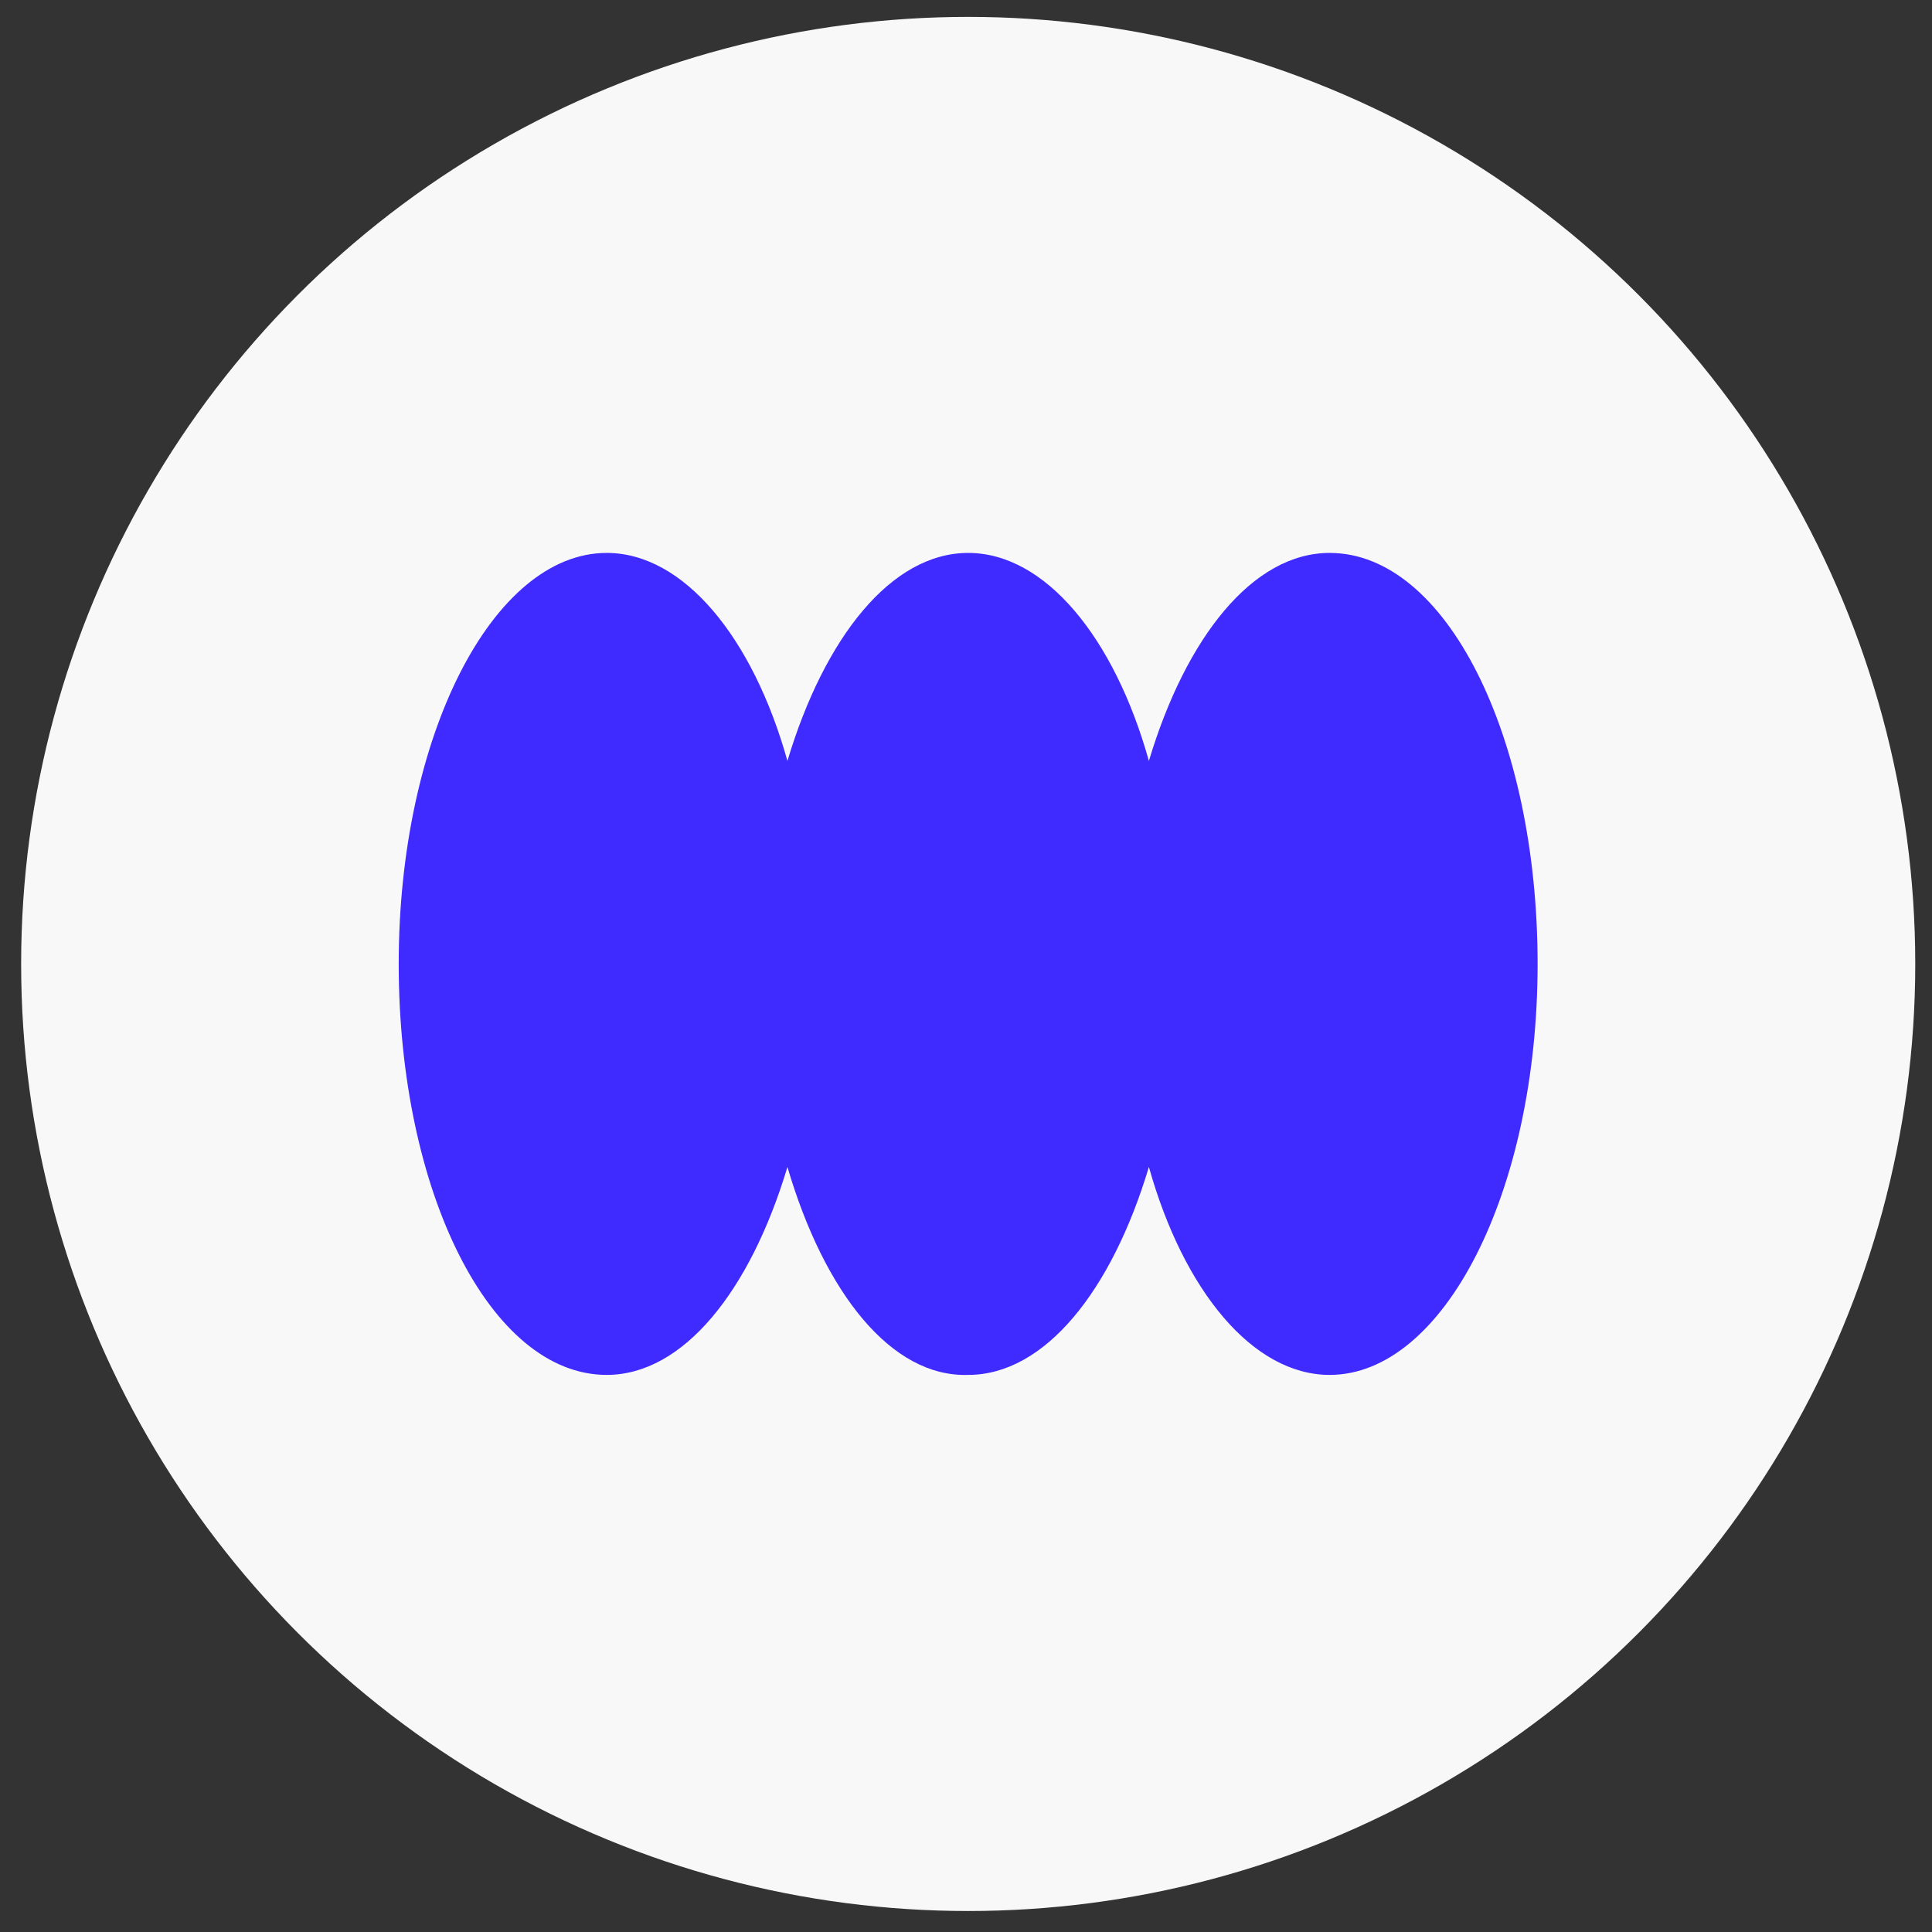
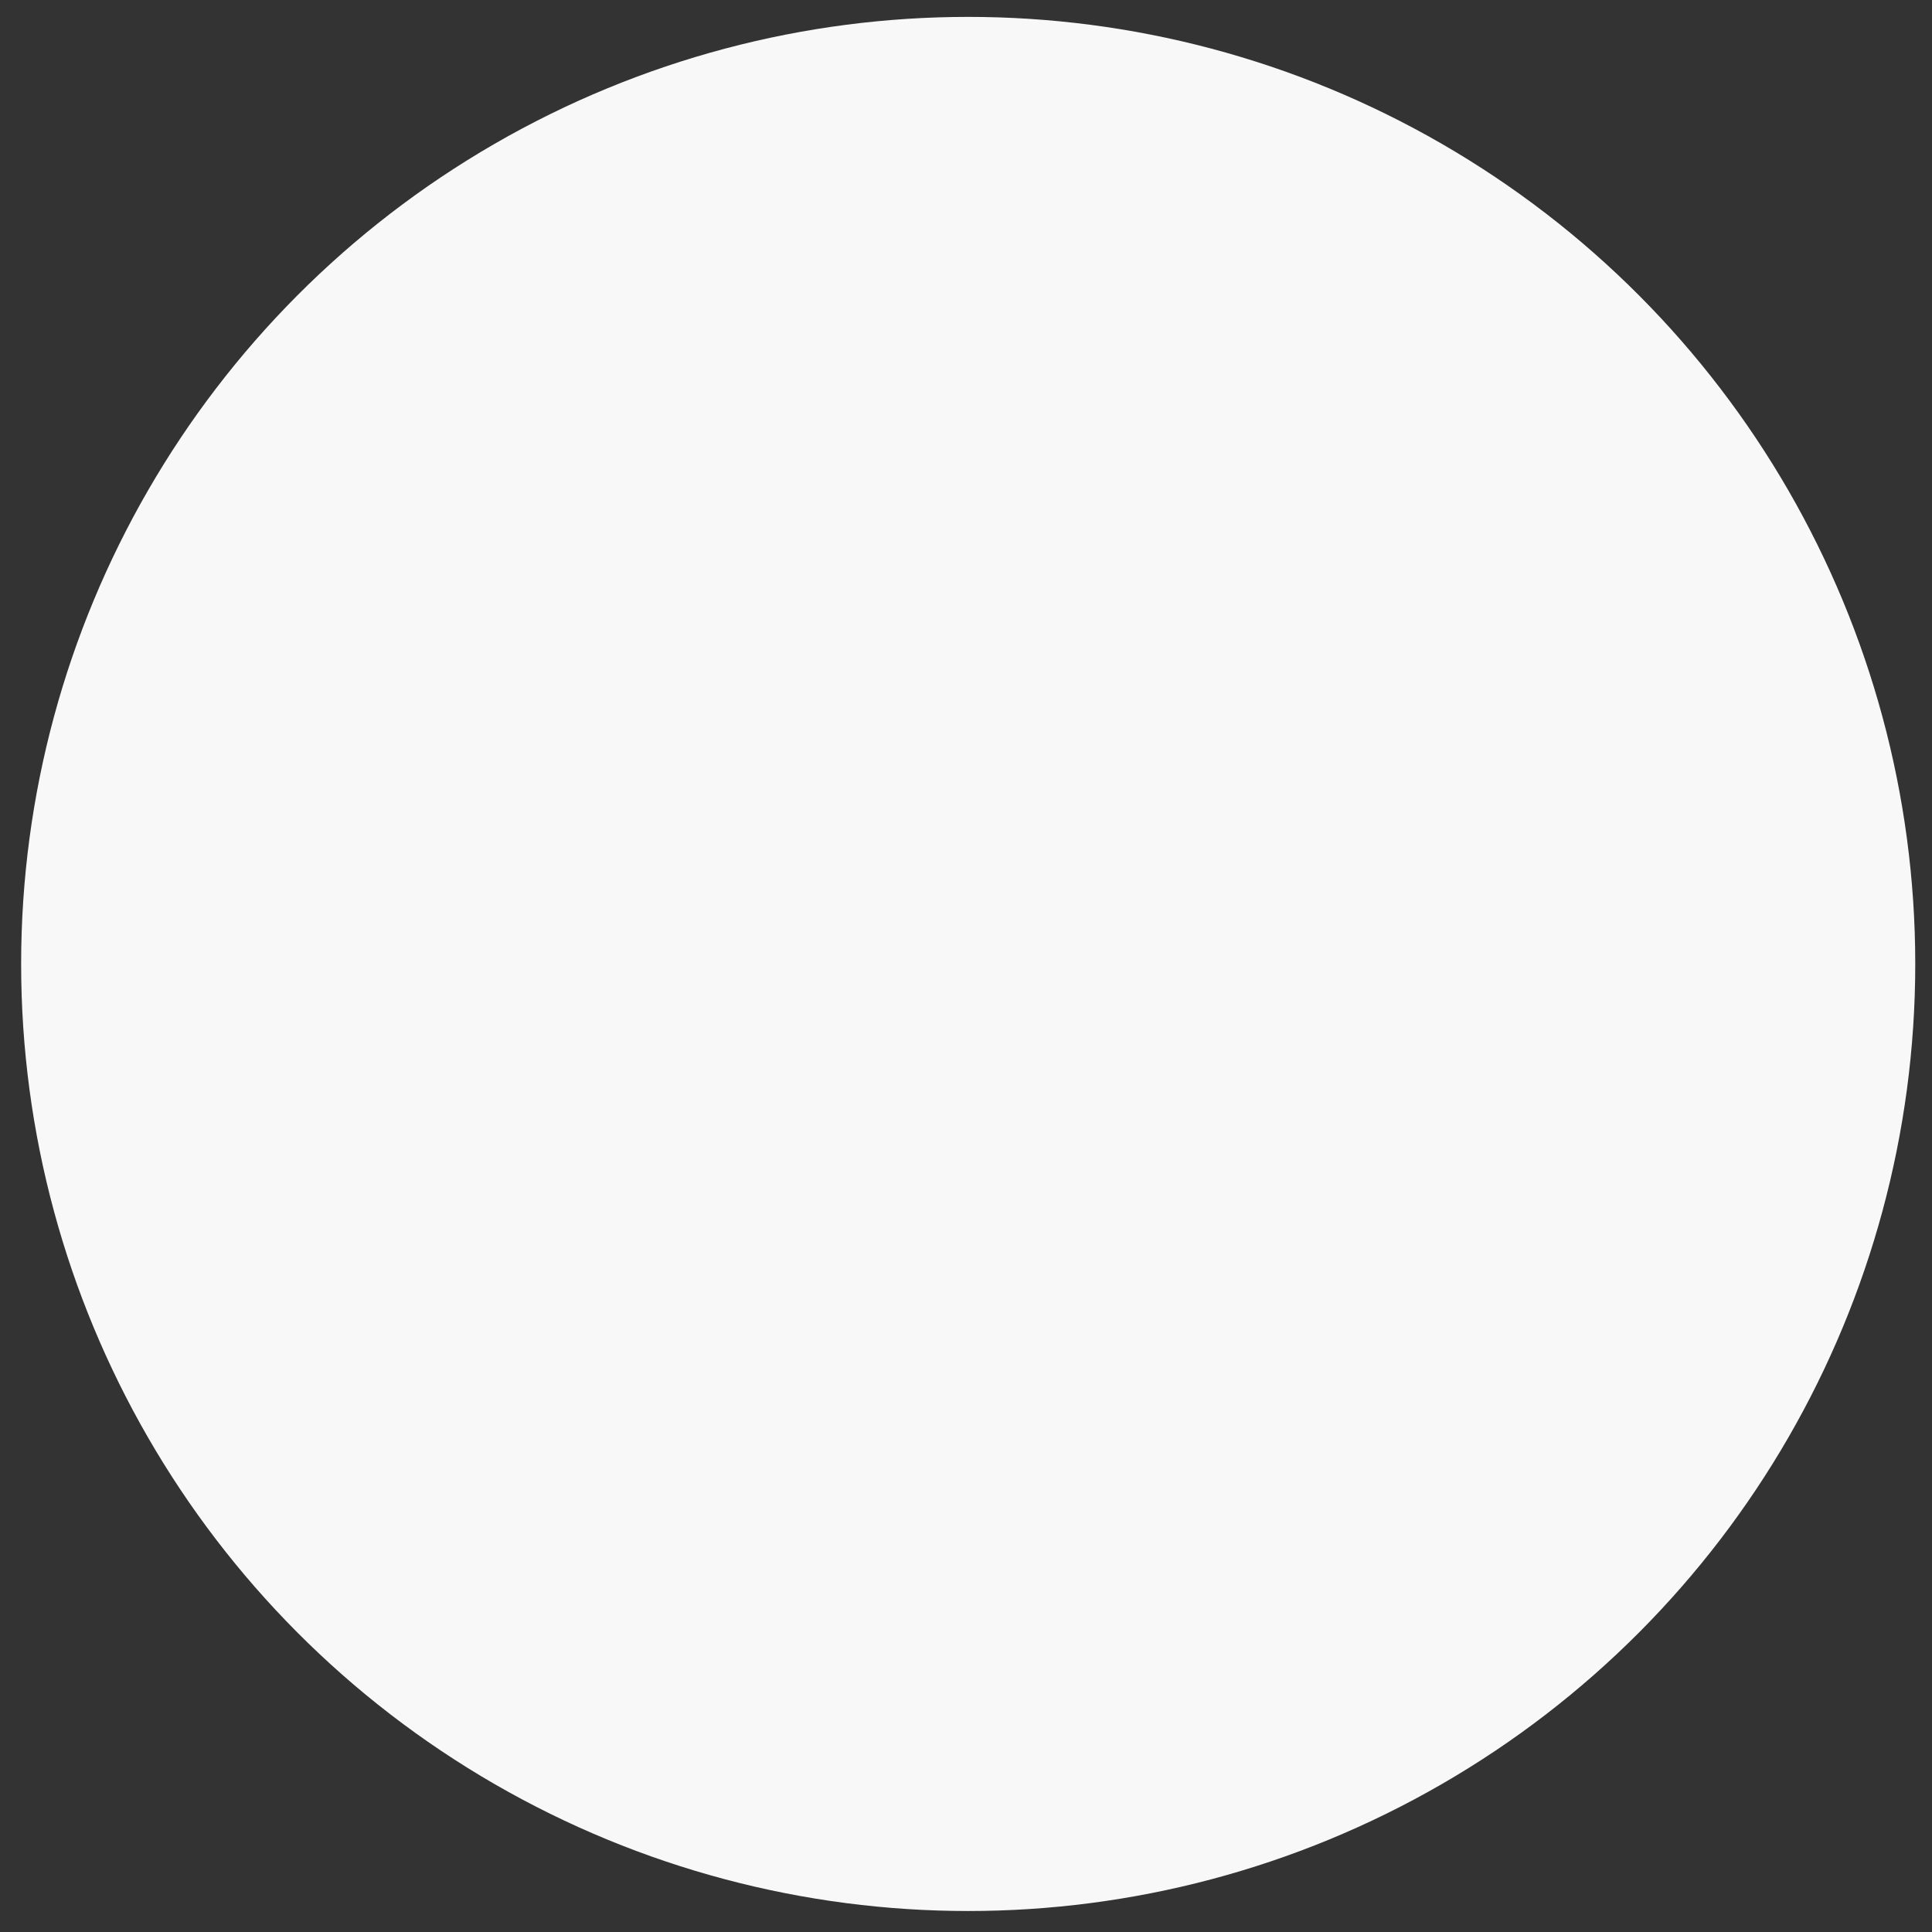
<svg xmlns="http://www.w3.org/2000/svg" width="51" height="51" viewBox="0 0 51 51" fill="none">
  <rect x="0" y="0" width="51" height="51" fill="#333333" stroke="none" />
  <circle cx="25.558" cy="25.446" r="25" fill="#F8F8F8" />
-   <path fill-rule="evenodd" clip-rule="evenodd" d="M20.786 30.805C19.806 34.072 18.041 36.294 16.015 36.294C12.944 36.294 10.525 31.458 10.525 25.445C10.525 19.433 13.009 14.596 16.015 14.596C18.041 14.596 19.871 16.818 20.786 20.086C21.767 16.818 23.531 14.596 25.557 14.596C27.583 14.596 29.413 16.818 30.328 20.086C31.309 16.818 33.073 14.596 35.099 14.596C38.171 14.596 40.589 19.433 40.589 25.445C40.589 31.458 38.106 36.294 35.099 36.294C33.073 36.294 31.243 34.072 30.328 30.805C29.348 34.072 27.583 36.294 25.557 36.294C23.531 36.36 21.767 34.138 20.786 30.805Z" fill="#3F2AFF" />
</svg>